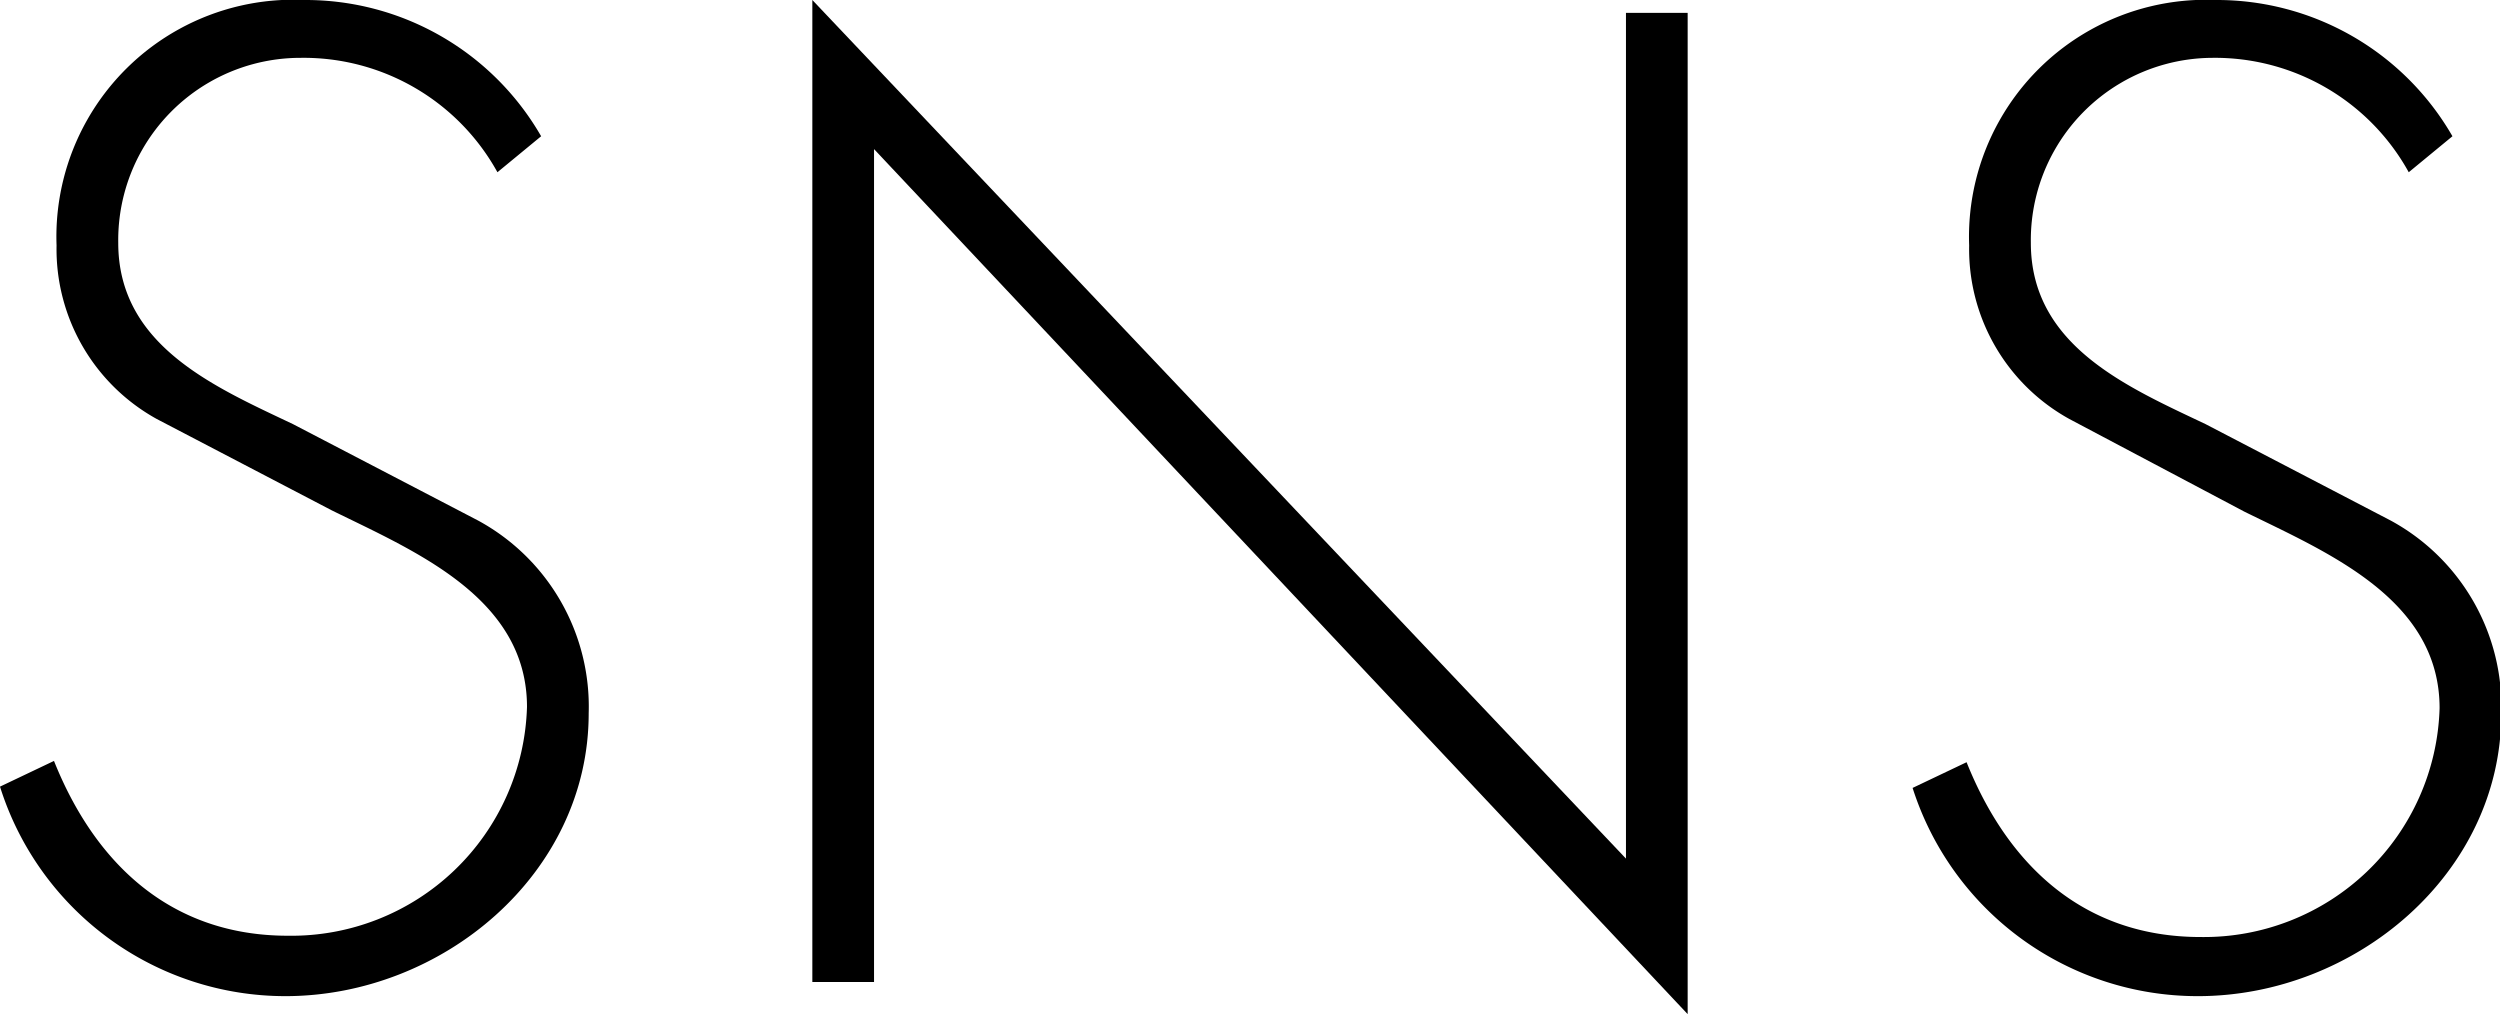
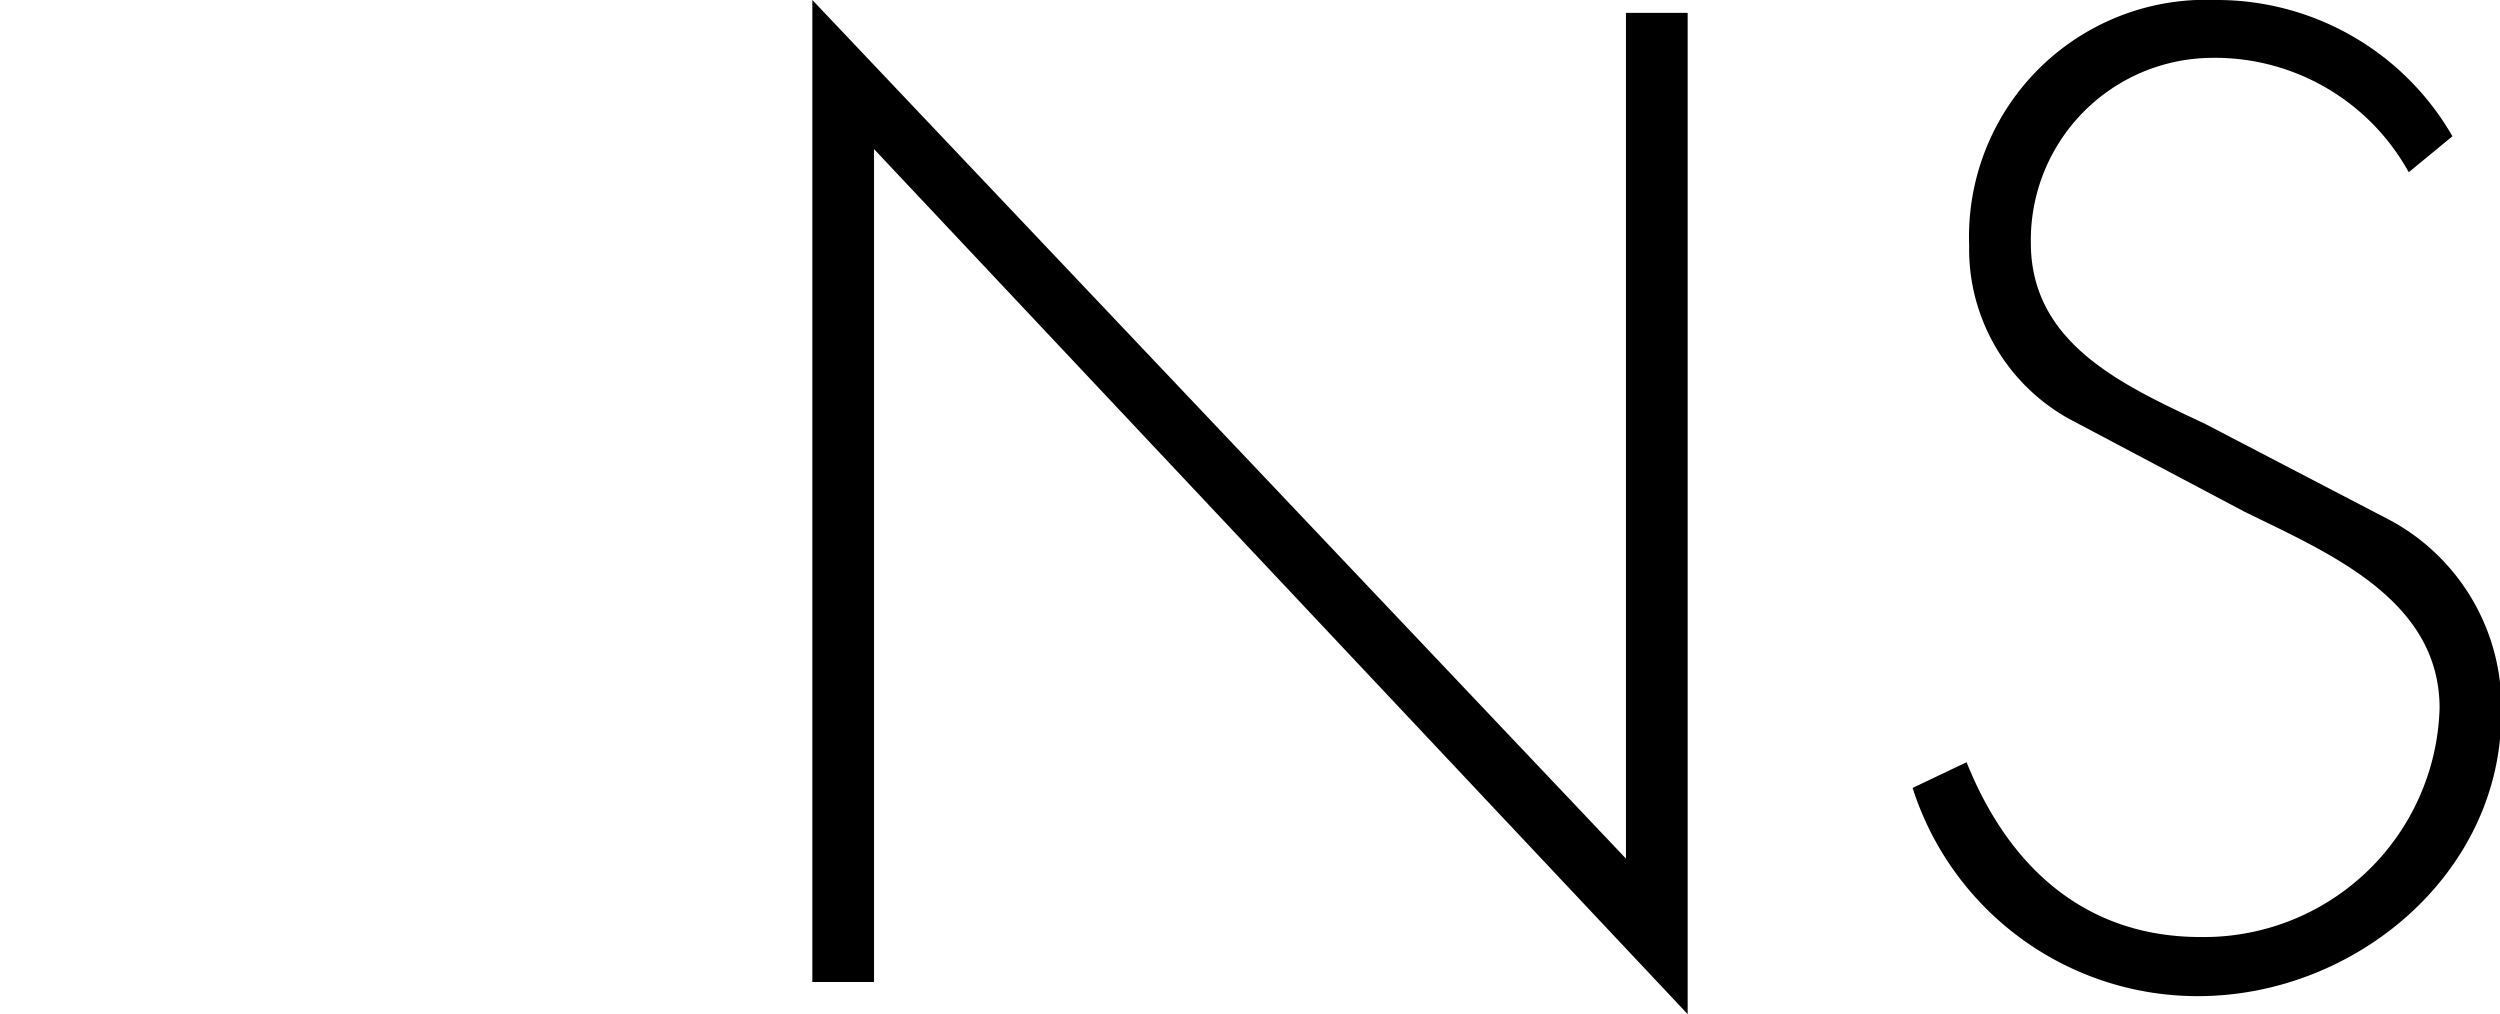
<svg xmlns="http://www.w3.org/2000/svg" viewBox="0 0 97.25 39.45">
  <g id="レイヤー_2" data-name="レイヤー 2">
    <g id="文字">
-       <path d="M19.35,6.7A8.61,8.61,0,0,0,11.7,2.25a7.09,7.09,0,0,0-7.1,7.2c0,4,3.75,5.6,6.8,7.05l7.2,3.75a8.24,8.24,0,0,1,4.3,7.5c0,6.25-5.7,11-11.8,11A11.64,11.64,0,0,1,0,30.6l2.1-1c1.6,4,4.55,6.8,9.1,6.8a9.17,9.17,0,0,0,9.3-8.9c0-4.25-4.35-6.05-7.6-7.65L6.1,16.3A7.55,7.55,0,0,1,2.2,9.55,9.22,9.22,0,0,1,11.85,0a10.57,10.57,0,0,1,9.2,5.3Z" />
      <path d="M65.65,39.45,34,5.8V38.2H31.6V0L63.25,33.4V.5h2.4Z" />
      <path d="M93.7,6.7a8.61,8.61,0,0,0-7.65-4.45A7.09,7.09,0,0,0,79,9.45c0,4,3.75,5.6,6.8,7.05L93,20.25a8.24,8.24,0,0,1,4.3,7.5c0,6.25-5.7,11-11.8,11a11.64,11.64,0,0,1-11.1-8.1l2.1-1c1.6,4,4.55,6.8,9.1,6.8a9.17,9.17,0,0,0,9.3-8.9c0-4.25-4.35-6.05-7.6-7.65l-6.8-3.6a7.55,7.55,0,0,1-3.9-6.75A9.22,9.22,0,0,1,86.2,0a10.57,10.57,0,0,1,9.2,5.3Z" />
    </g>
  </g>
</svg>